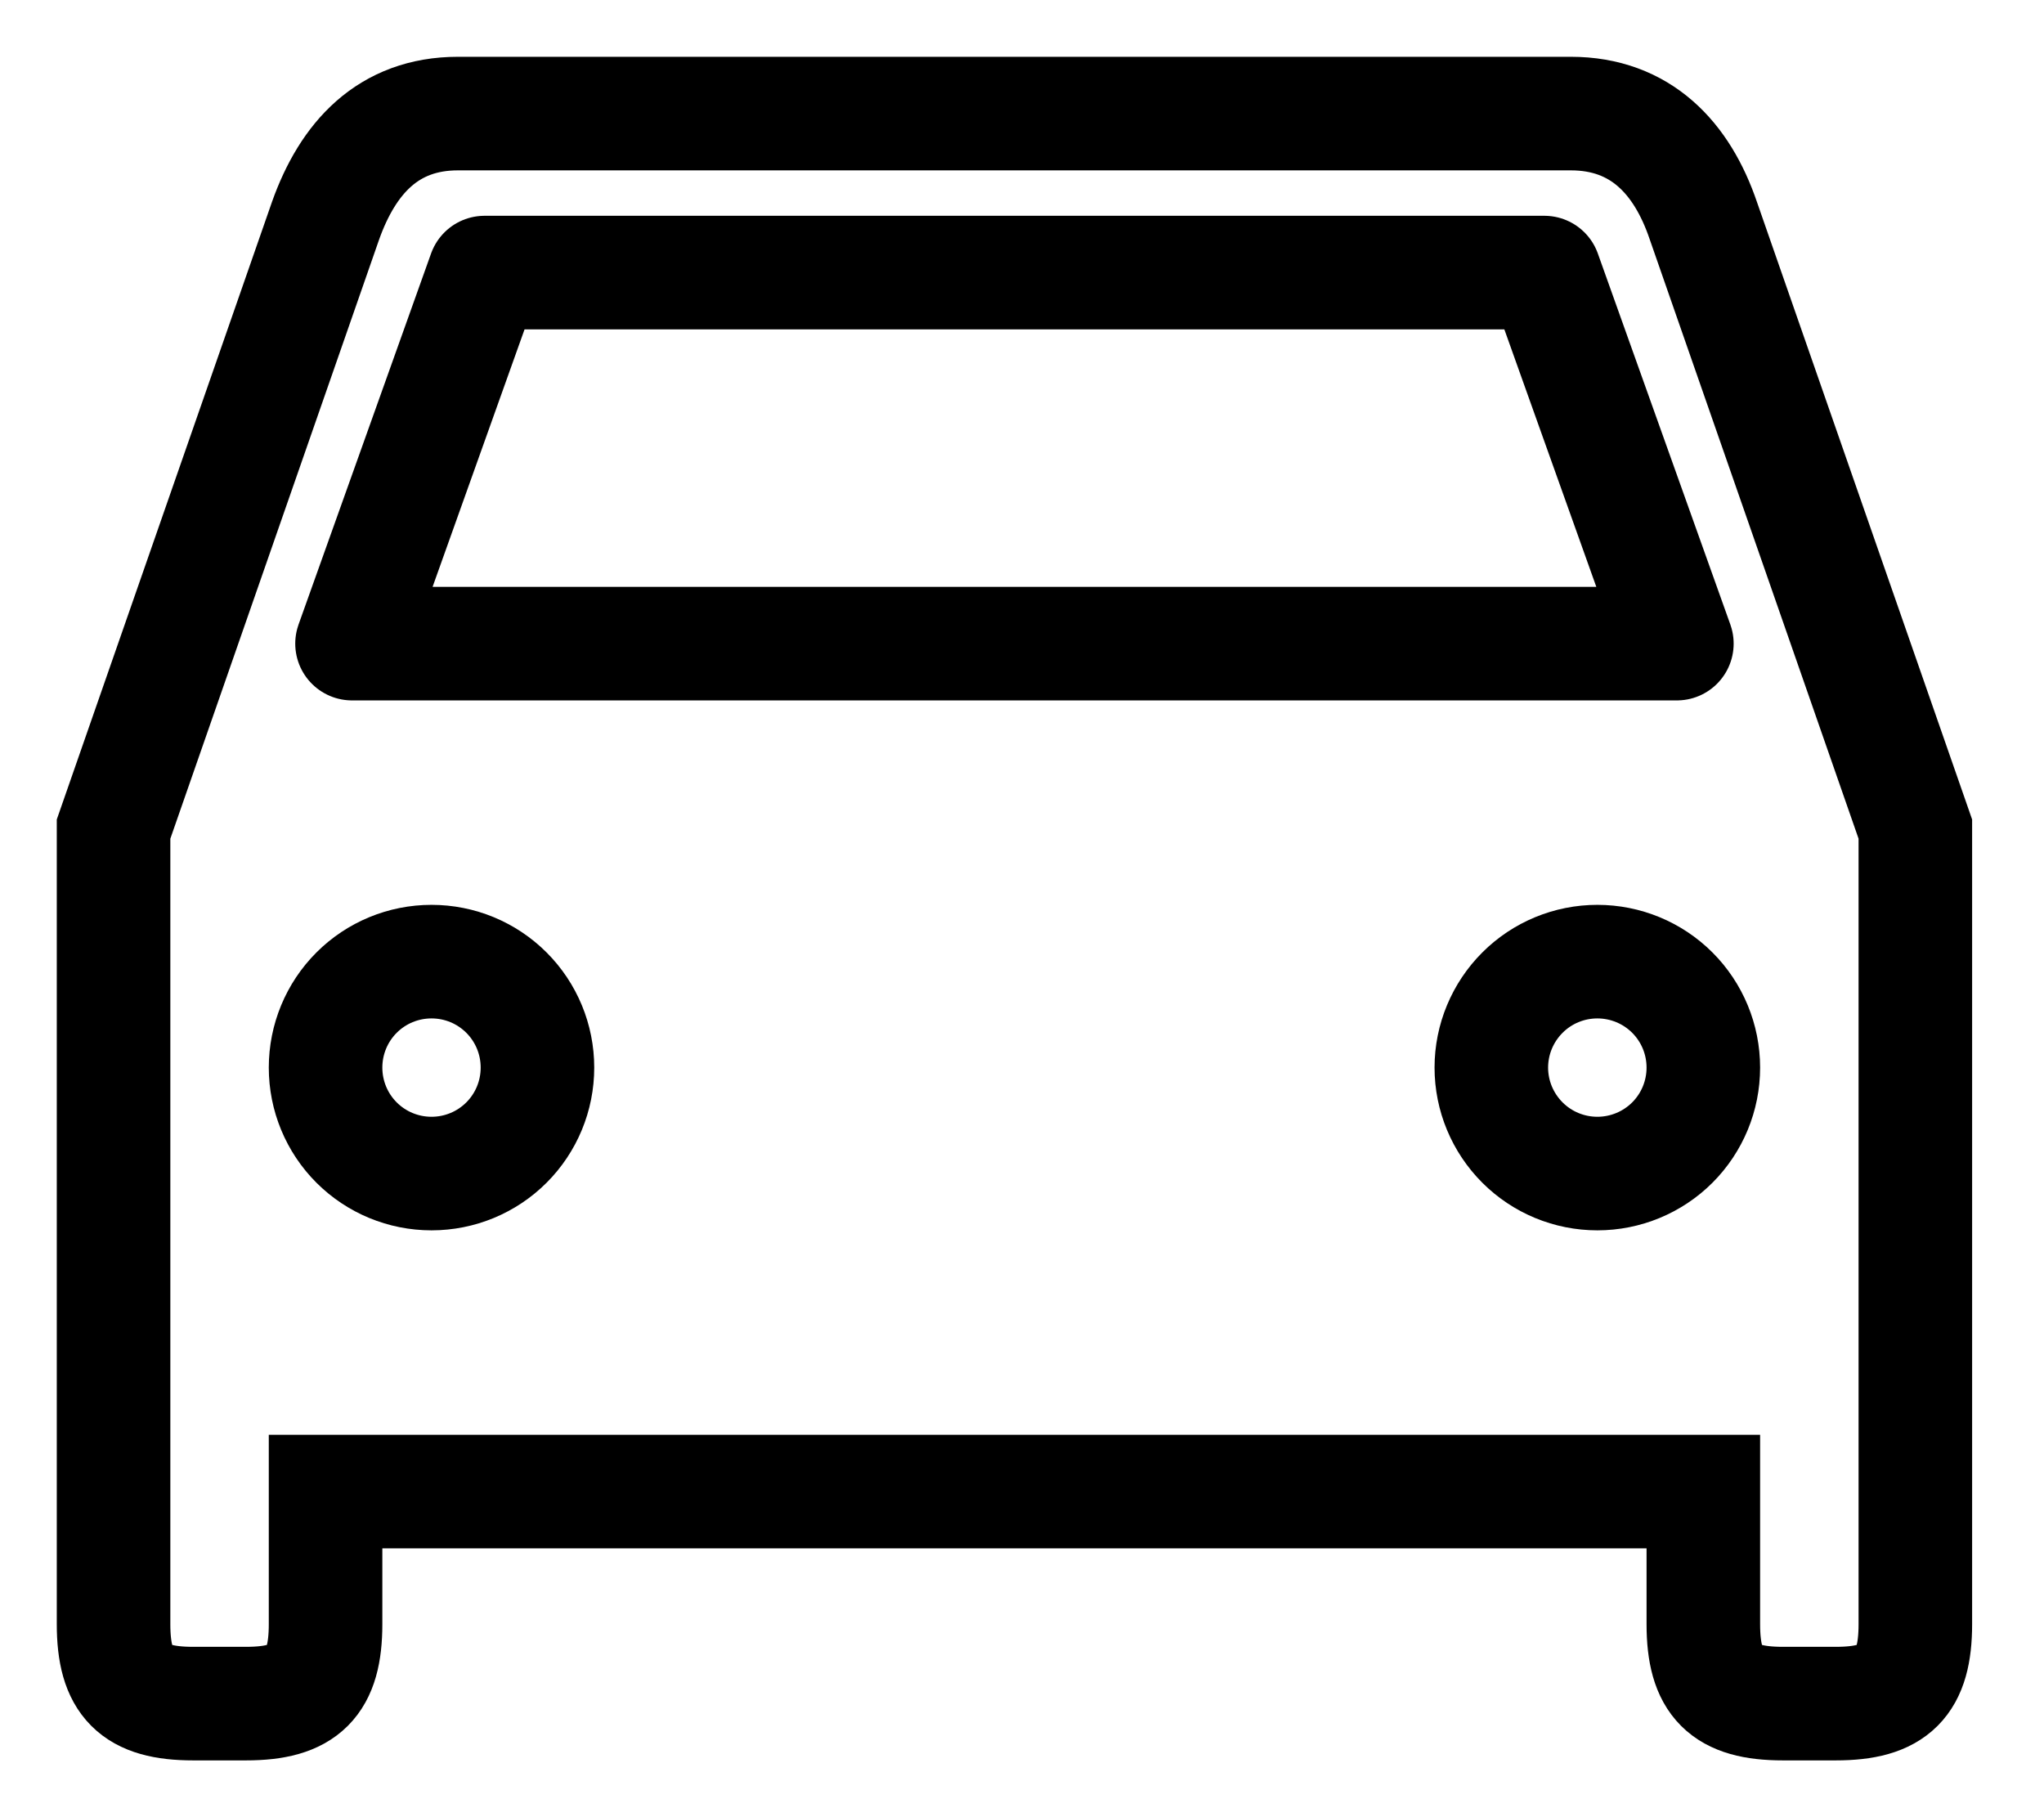
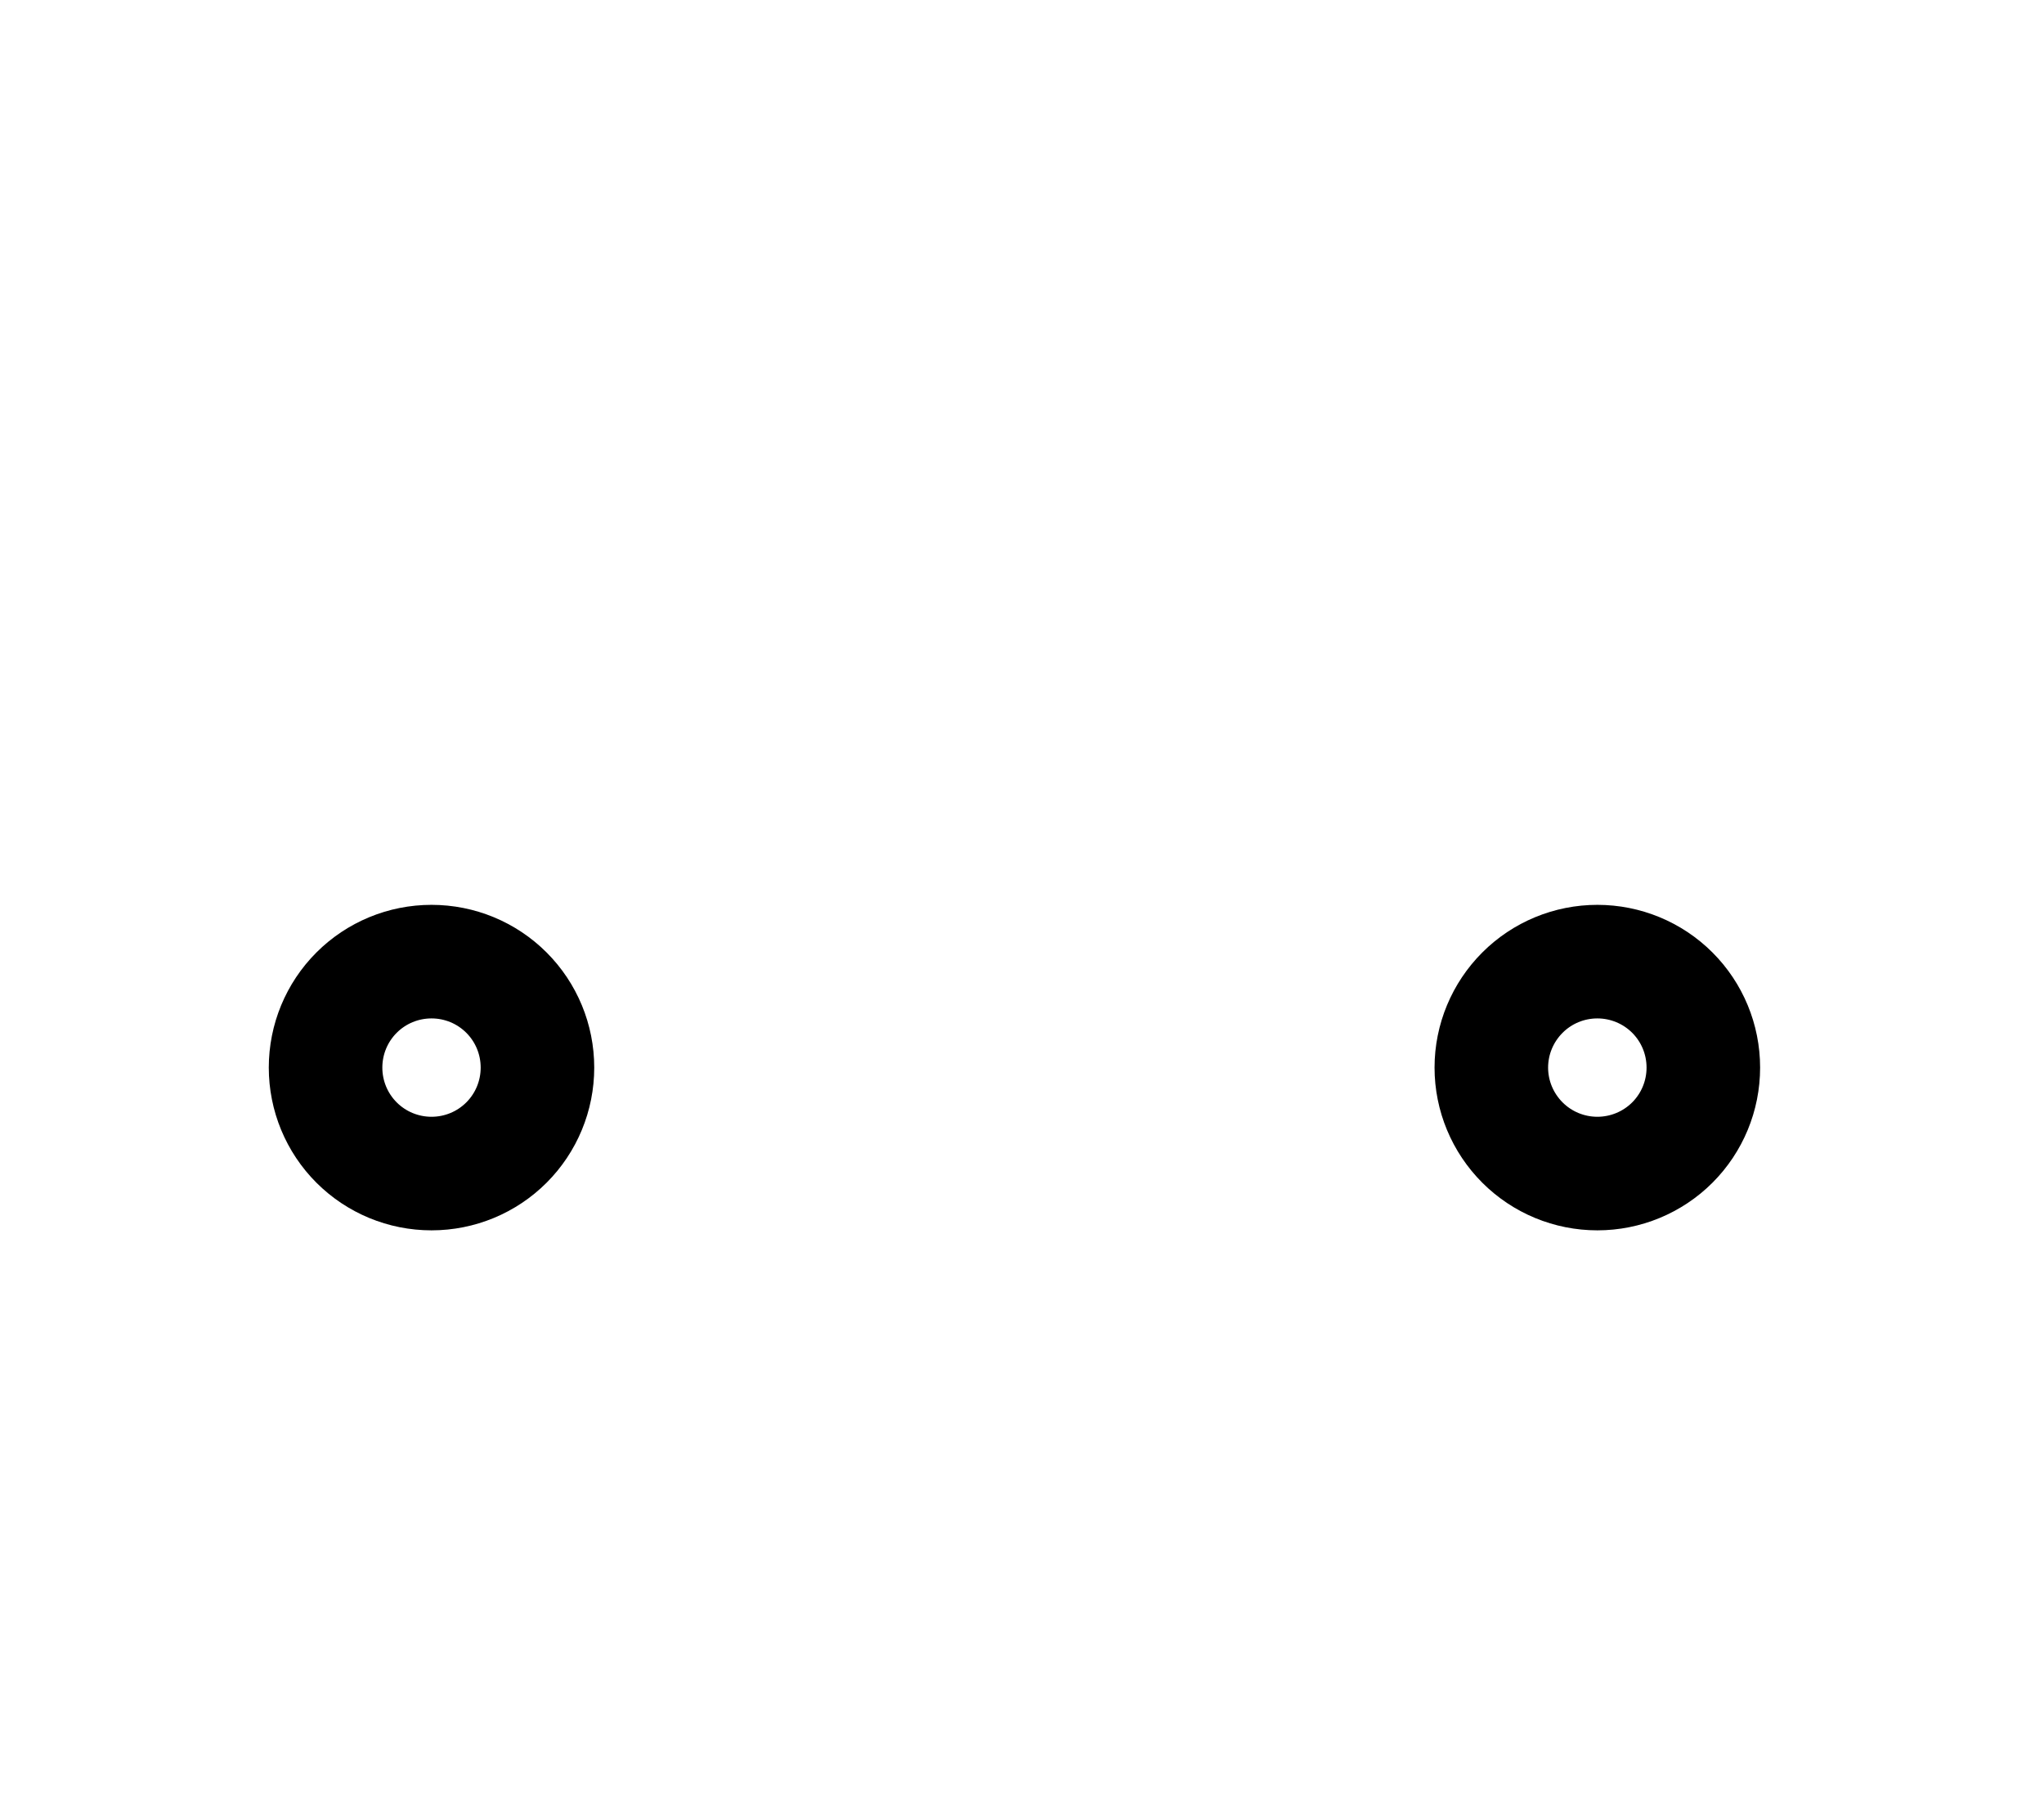
<svg xmlns="http://www.w3.org/2000/svg" width="18" height="16" viewBox="0 0 18 16" fill="none">
-   <path d="M15 1.943C14.813 1.392 14.449 1 13.833 1H4.033C3.417 1 3.063 1.392 2.867 1.943L1 7.3V14.3C1 14.813 1.187 15 1.7 15H2.167C2.68 15 2.867 14.813 2.867 14.3V13.133H15V14.3C15 14.813 15.187 15 15.7 15H16.167C16.68 15 16.867 14.813 16.867 14.3V7.3L15 1.943Z" stroke="black" />
  <path d="M3.8 10.333C3.552 10.333 3.315 10.235 3.14 10.06C2.965 9.885 2.867 9.648 2.867 9.4C2.867 9.152 2.965 8.915 3.14 8.74C3.315 8.565 3.552 8.467 3.8 8.467C4.048 8.467 4.285 8.565 4.46 8.74C4.635 8.915 4.733 9.152 4.733 9.4C4.733 9.648 4.635 9.885 4.46 10.06C4.285 10.235 4.048 10.333 3.8 10.333ZM14.067 10.333C13.819 10.333 13.582 10.235 13.407 10.06C13.232 9.885 13.133 9.648 13.133 9.4C13.133 9.152 13.232 8.915 13.407 8.74C13.582 8.565 13.819 8.467 14.067 8.467C14.314 8.467 14.552 8.565 14.727 8.74C14.902 8.915 15 9.152 15 9.4C15 9.648 14.902 9.885 14.727 10.06C14.552 10.235 14.314 10.333 14.067 10.333Z" stroke="black" />
-   <path d="M3.1 5.667L4.267 2.4H13.6L14.767 5.667H3.1Z" stroke="black" stroke-linejoin="round" />
</svg>